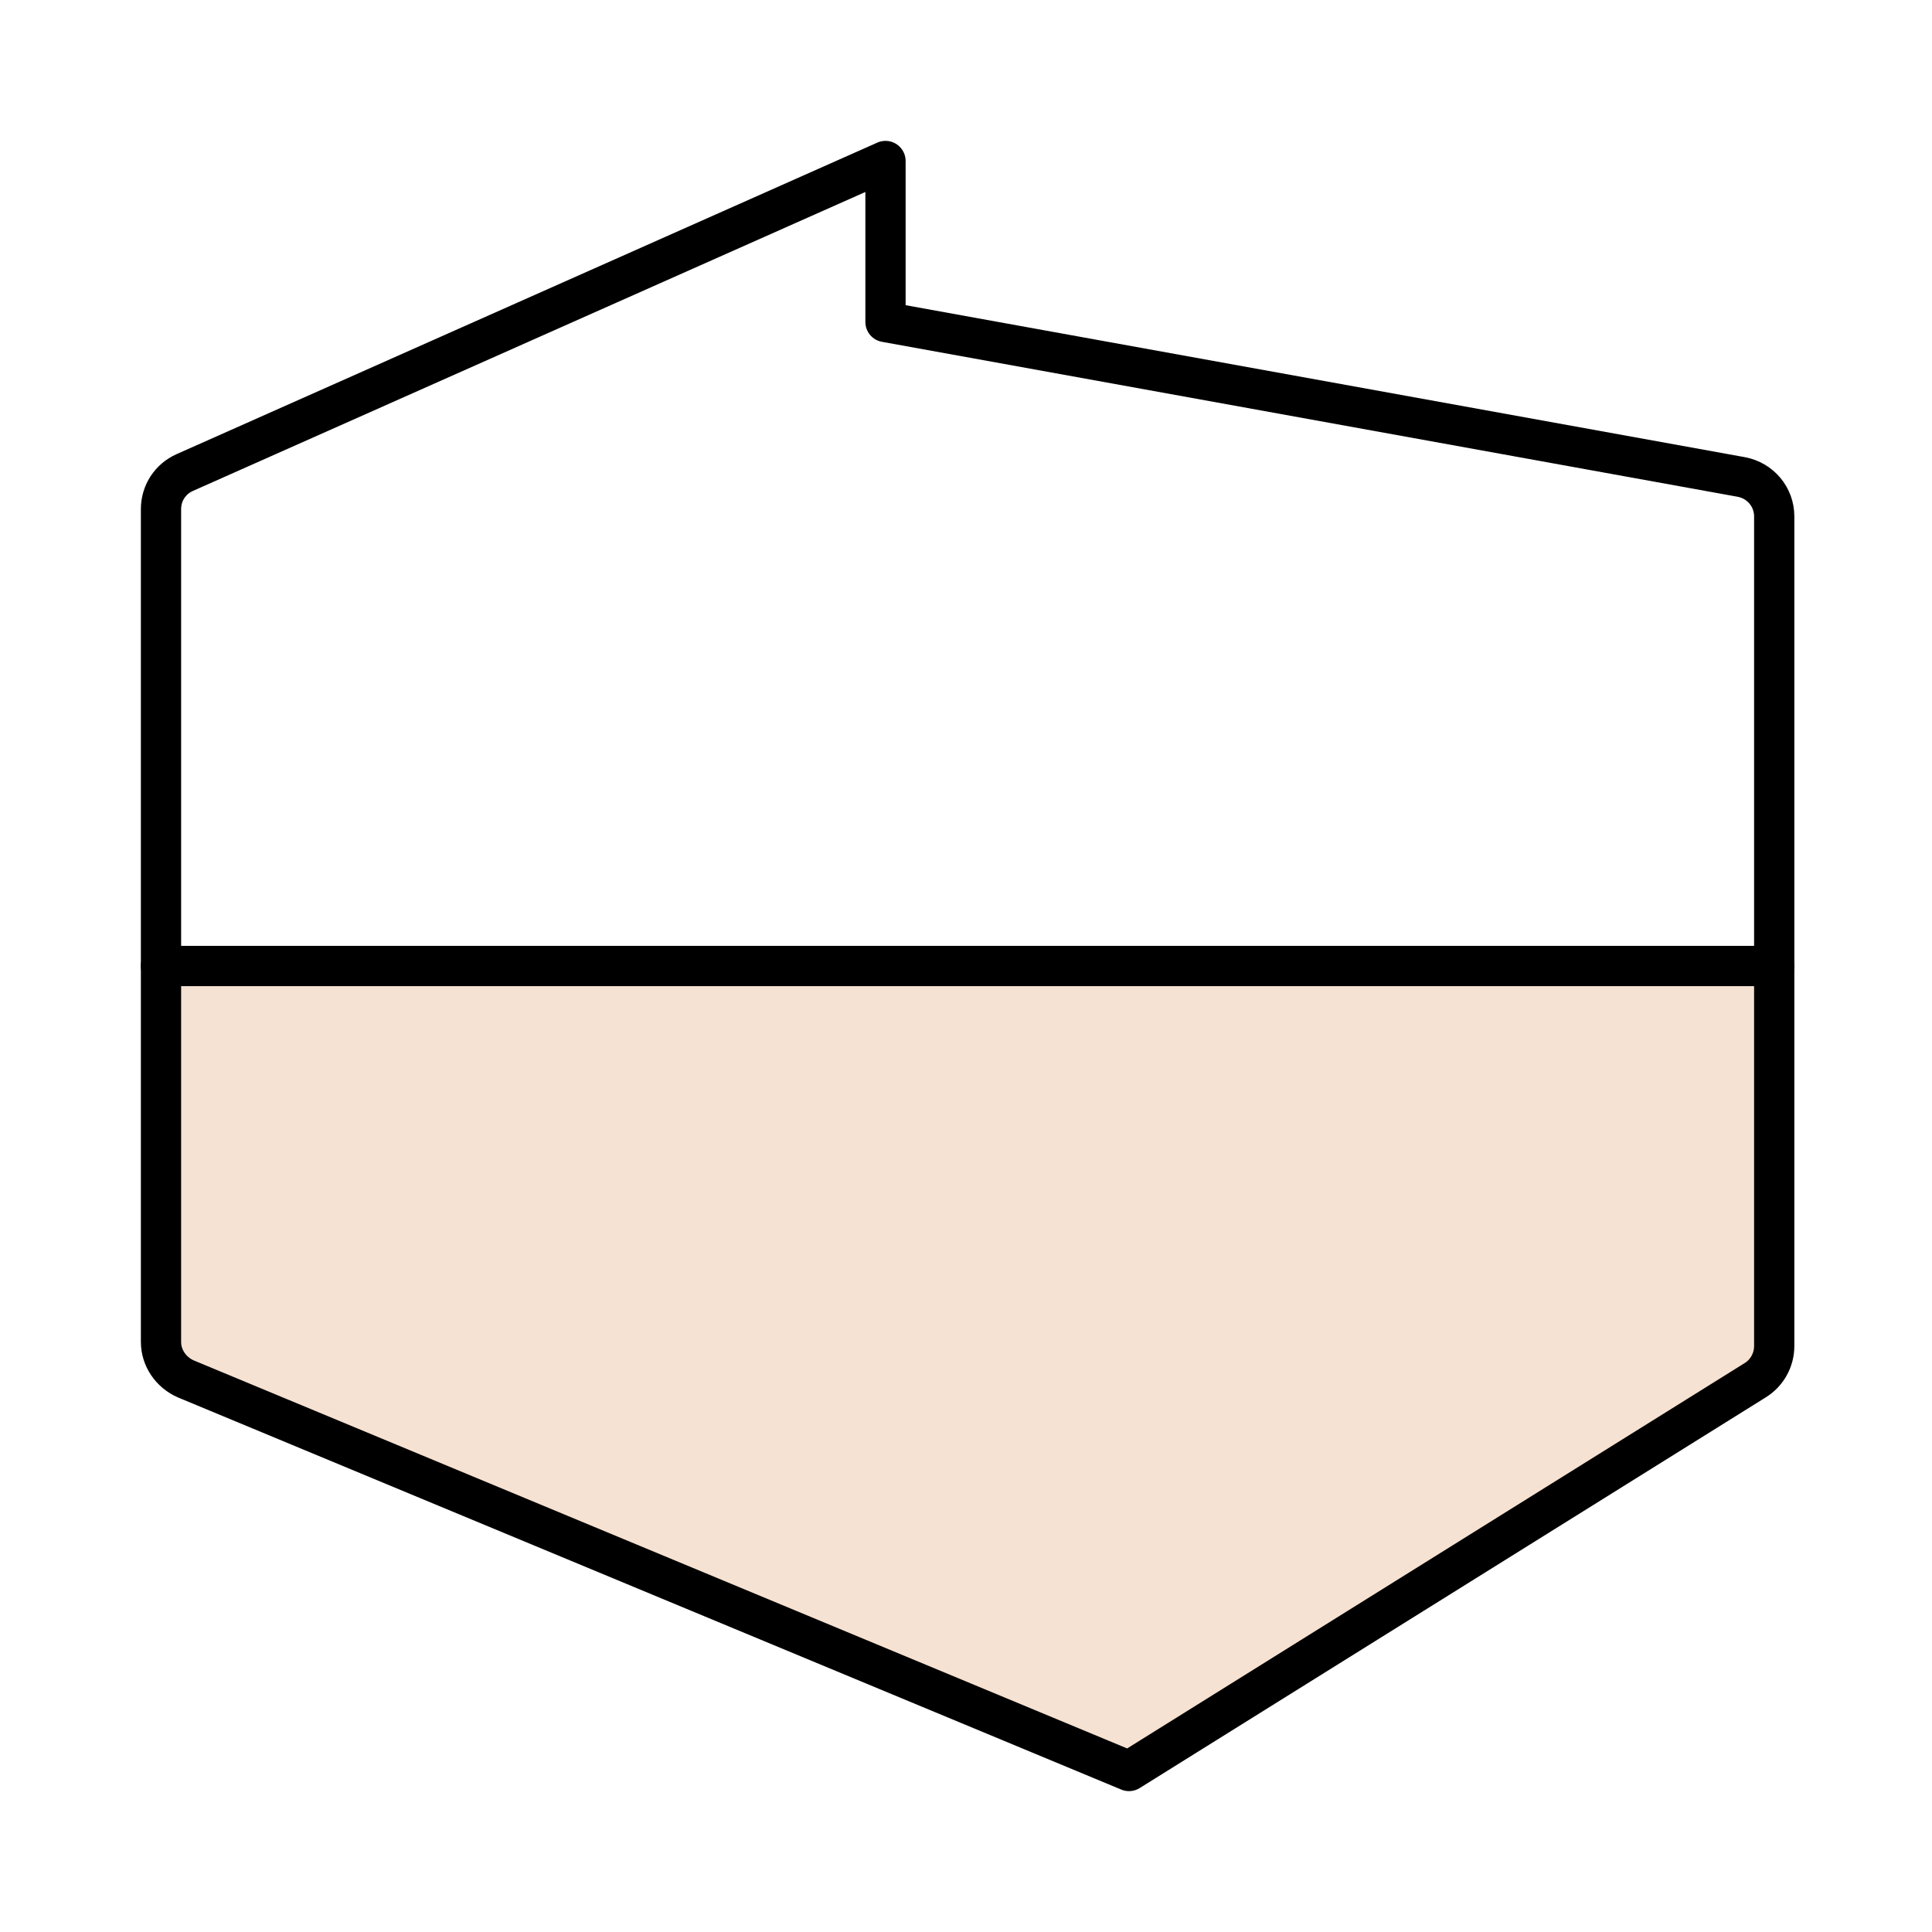
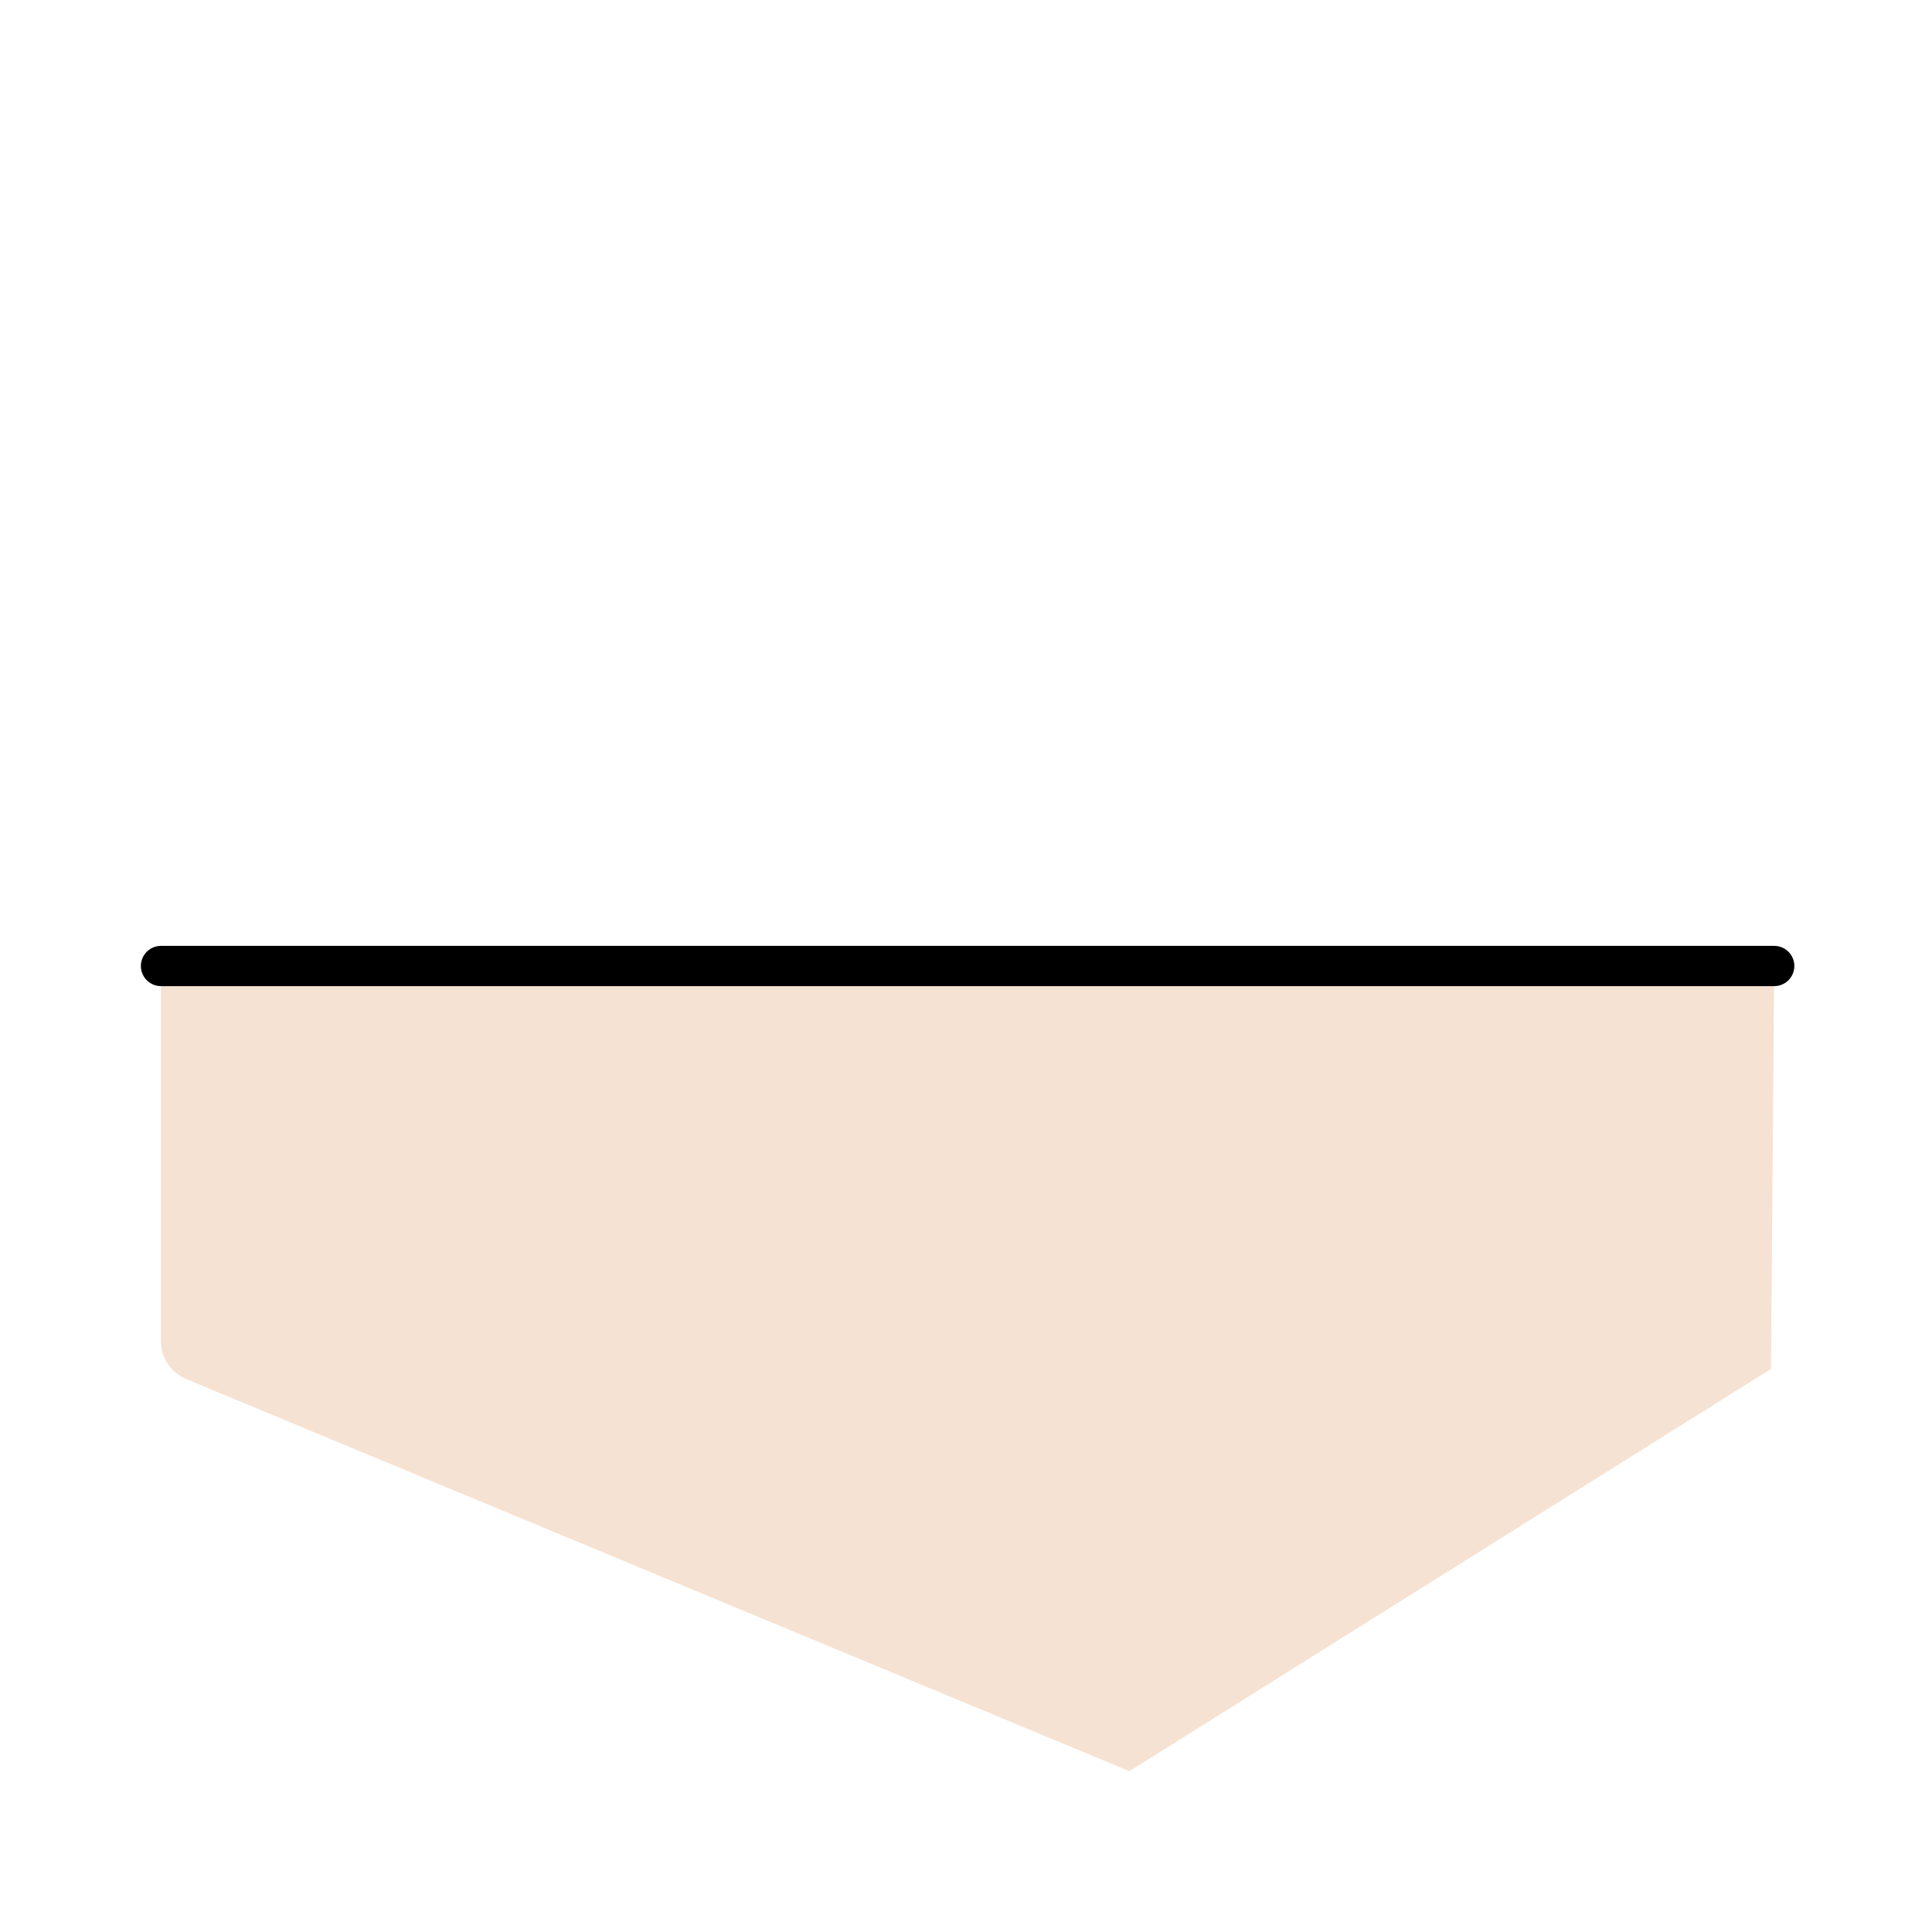
<svg xmlns="http://www.w3.org/2000/svg" id="Icon_9" data-name="Icon 9" viewBox="0 0 48 48">
  <defs>
    <style>
      .cls-1 {
        fill: #f6e2d2;
        stroke-width: 0px;
      }

      .cls-2 {
        fill: none;
        stroke: #000;
        stroke-linecap: round;
        stroke-linejoin: round;
      }
    </style>
  </defs>
  <path class="cls-1" d="m28.05,44l-23.43-9.74c-.37-.16-.62-.52-.62-.92v-9.33h40.08l-.08,10-15.95,10Z" />
  <g>
-     <path class="cls-2" d="m43.61,34.29l-15.56,9.71-23.43-9.74c-.37-.16-.62-.52-.62-.92V12.65c0-.4.23-.75.59-.91l17.41-7.74v4l21.26,3.85c.48.09.82.5.82.98v20.61c0,.35-.18.67-.47.85Z" />
    <line class="cls-2" x1="4" y1="24" x2="44.08" y2="24" />
  </g>
</svg>